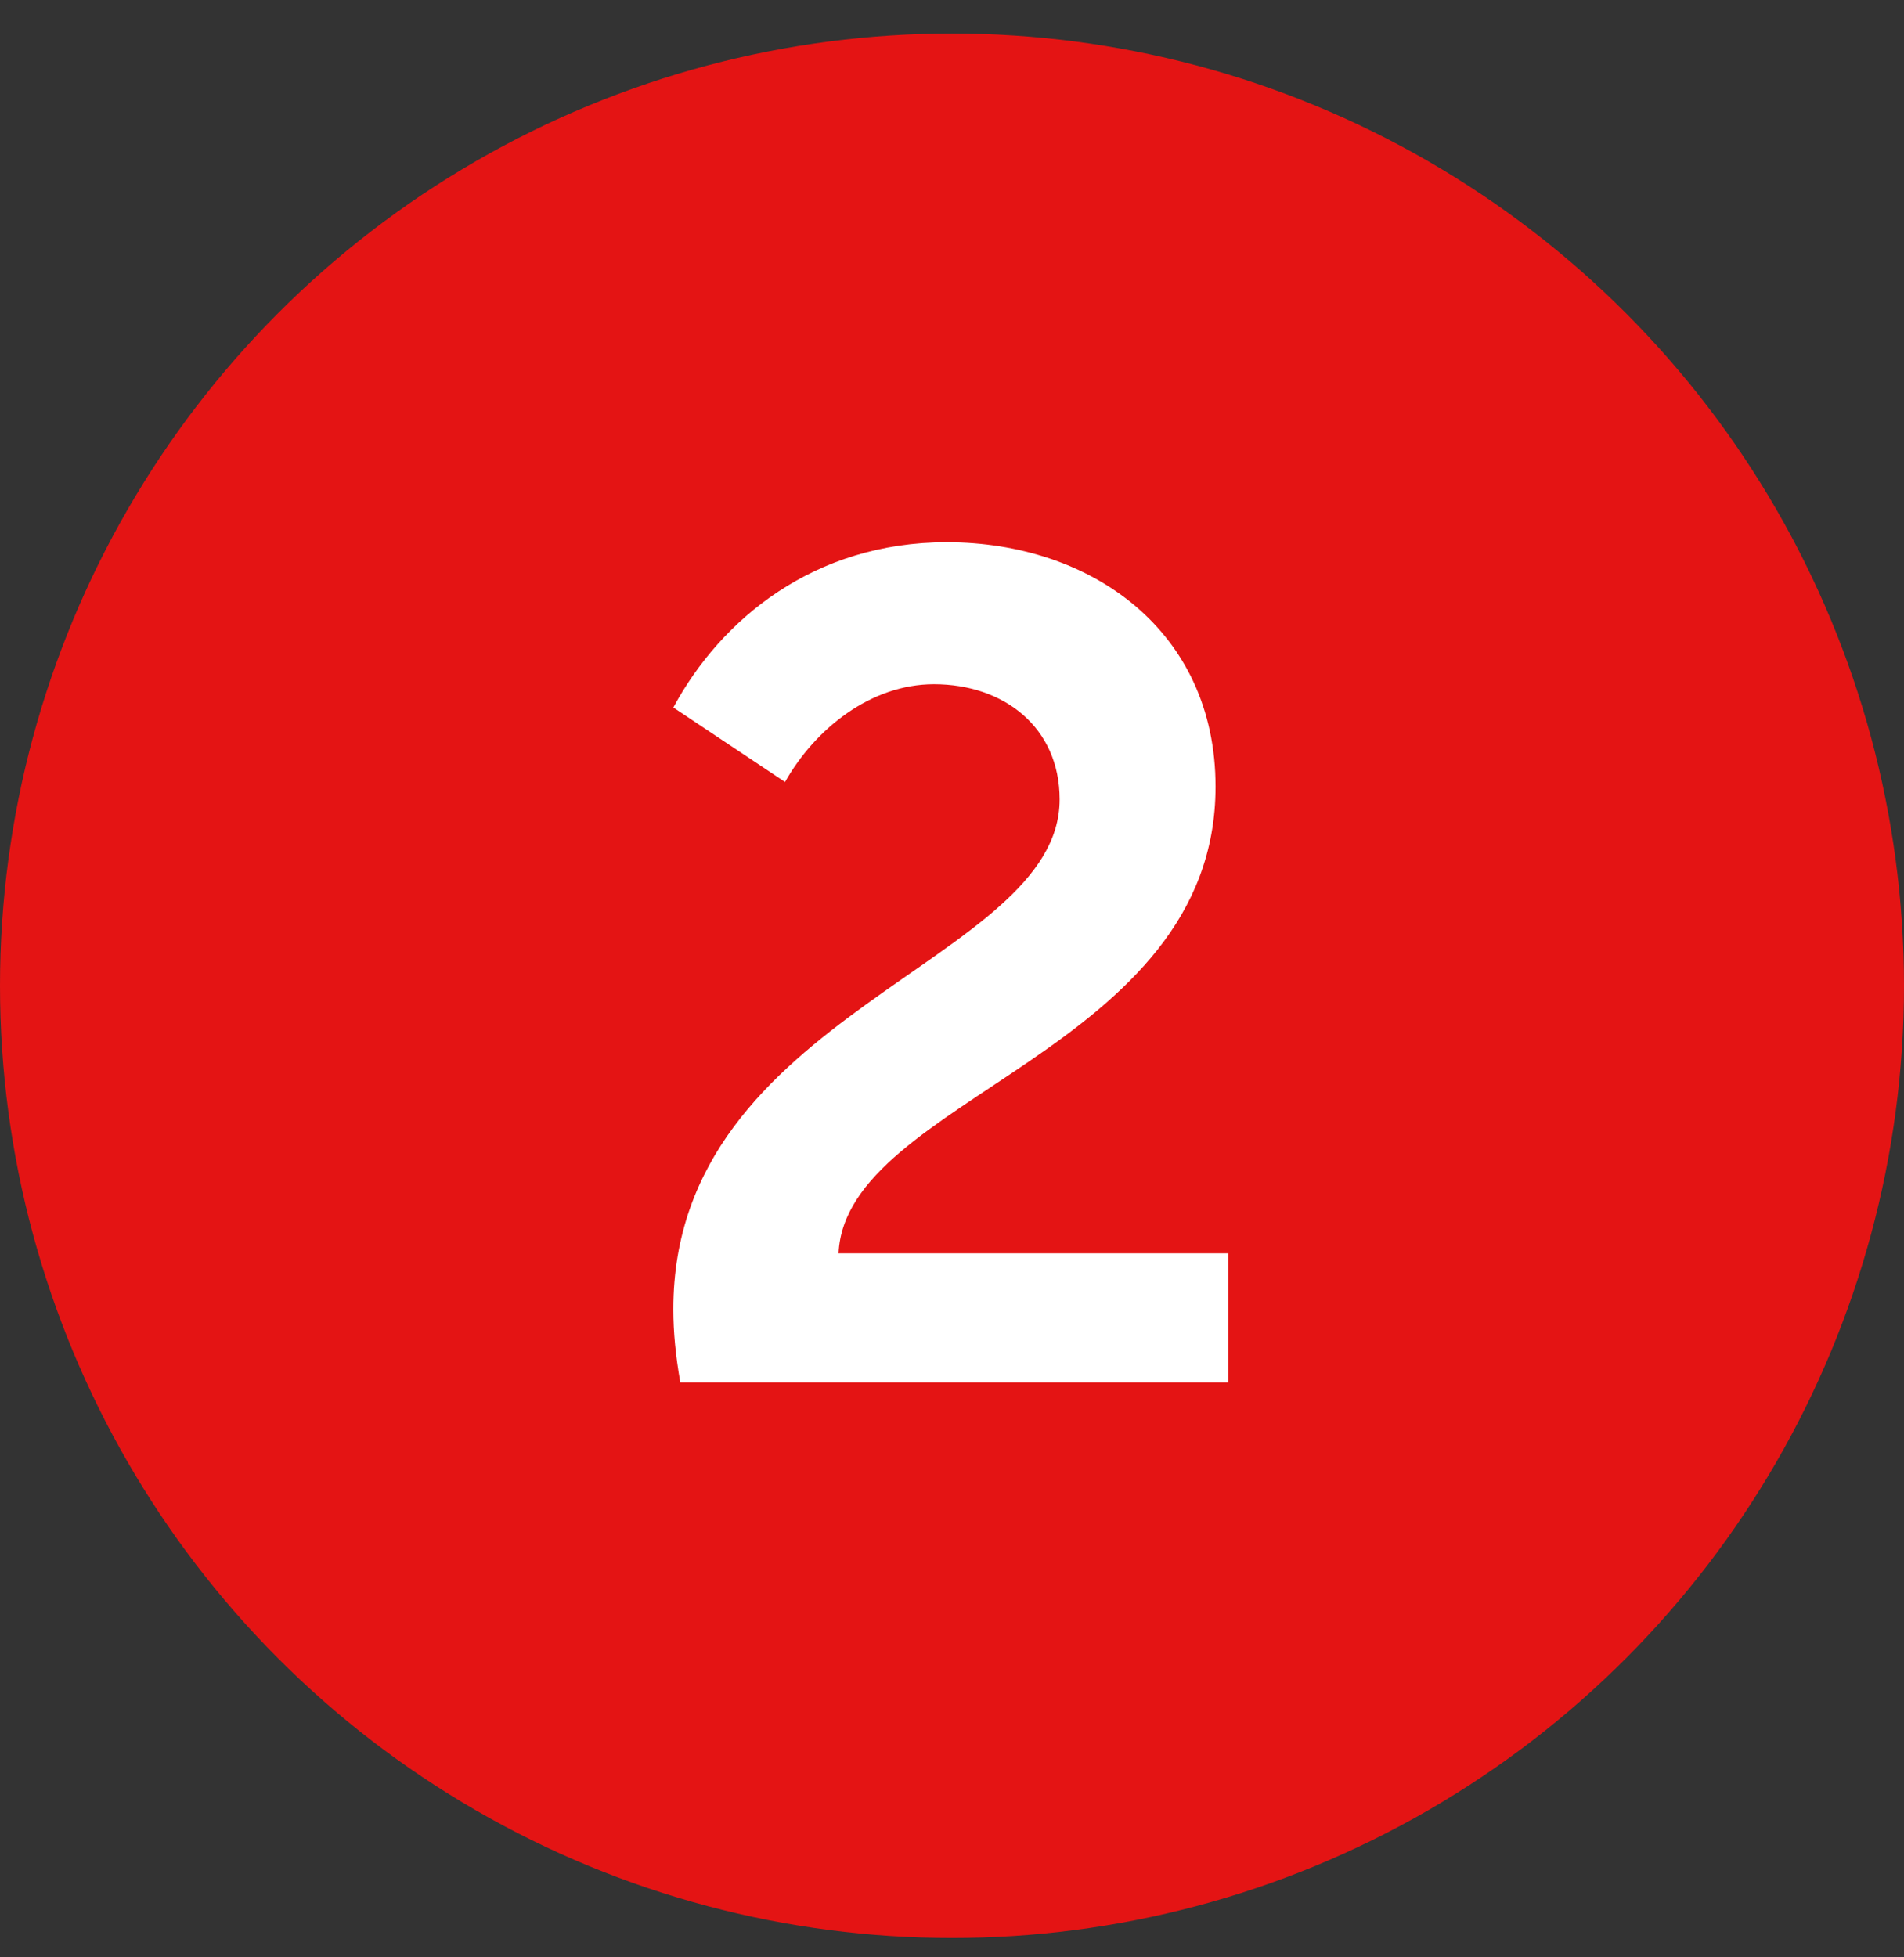
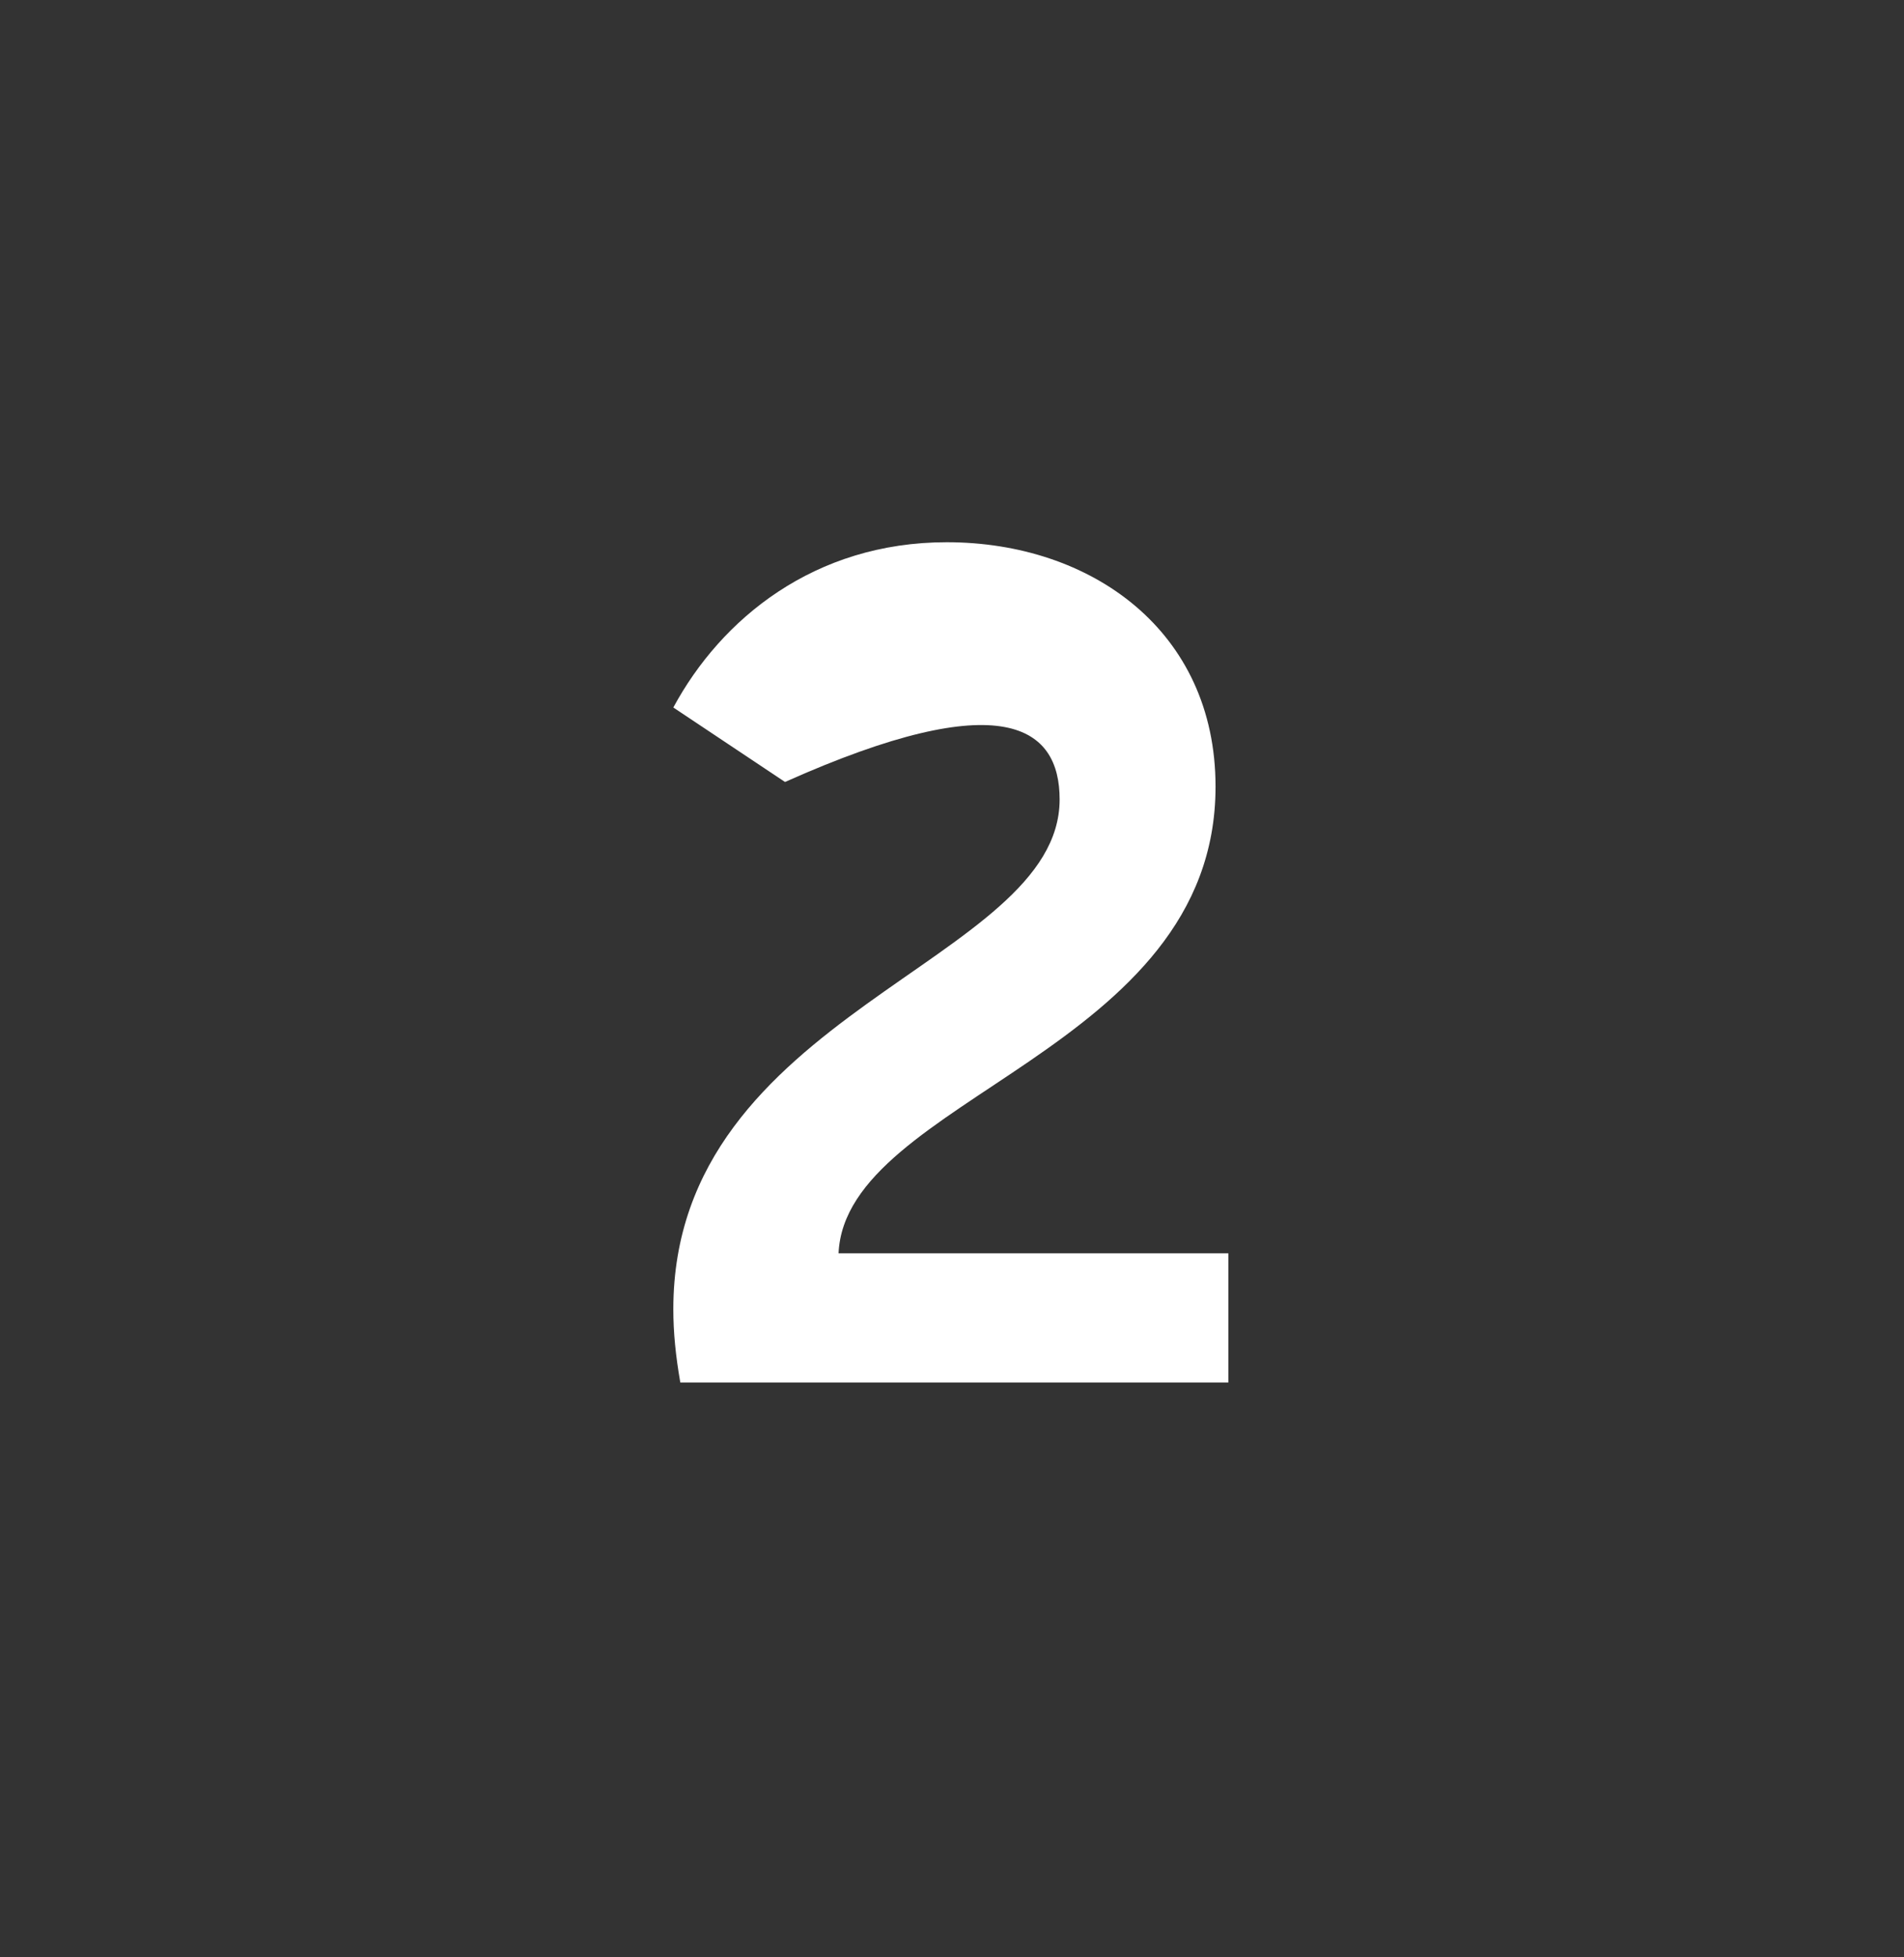
<svg xmlns="http://www.w3.org/2000/svg" width="36" height="37" viewBox="0 0 36 37" fill="none">
  <rect x="0" y="0" width="36" height="37" fill="#333333" stroke="none" />
-   <circle cx="18" cy="18.634" r="18" fill="#E41414" />
-   <path d="M12.863 26.134L23.225 26.134L23.225 23.692L15.855 23.692C15.987 20.744 22.983 19.886 22.983 14.87C22.983 11.922 20.629 10.25 17.901 10.25C15.393 10.25 13.633 11.702 12.731 13.374L14.843 14.782C15.415 13.77 16.471 12.934 17.659 12.934C18.979 12.934 20.035 13.748 20.035 15.112C20.035 18.214 12.731 19.116 12.731 24.748C12.731 25.188 12.775 25.628 12.863 26.134Z" fill="white" />
+   <path d="M12.863 26.134L23.225 26.134L23.225 23.692L15.855 23.692C15.987 20.744 22.983 19.886 22.983 14.87C22.983 11.922 20.629 10.25 17.901 10.25C15.393 10.25 13.633 11.702 12.731 13.374L14.843 14.782C18.979 12.934 20.035 13.748 20.035 15.112C20.035 18.214 12.731 19.116 12.731 24.748C12.731 25.188 12.775 25.628 12.863 26.134Z" fill="white" />
</svg>